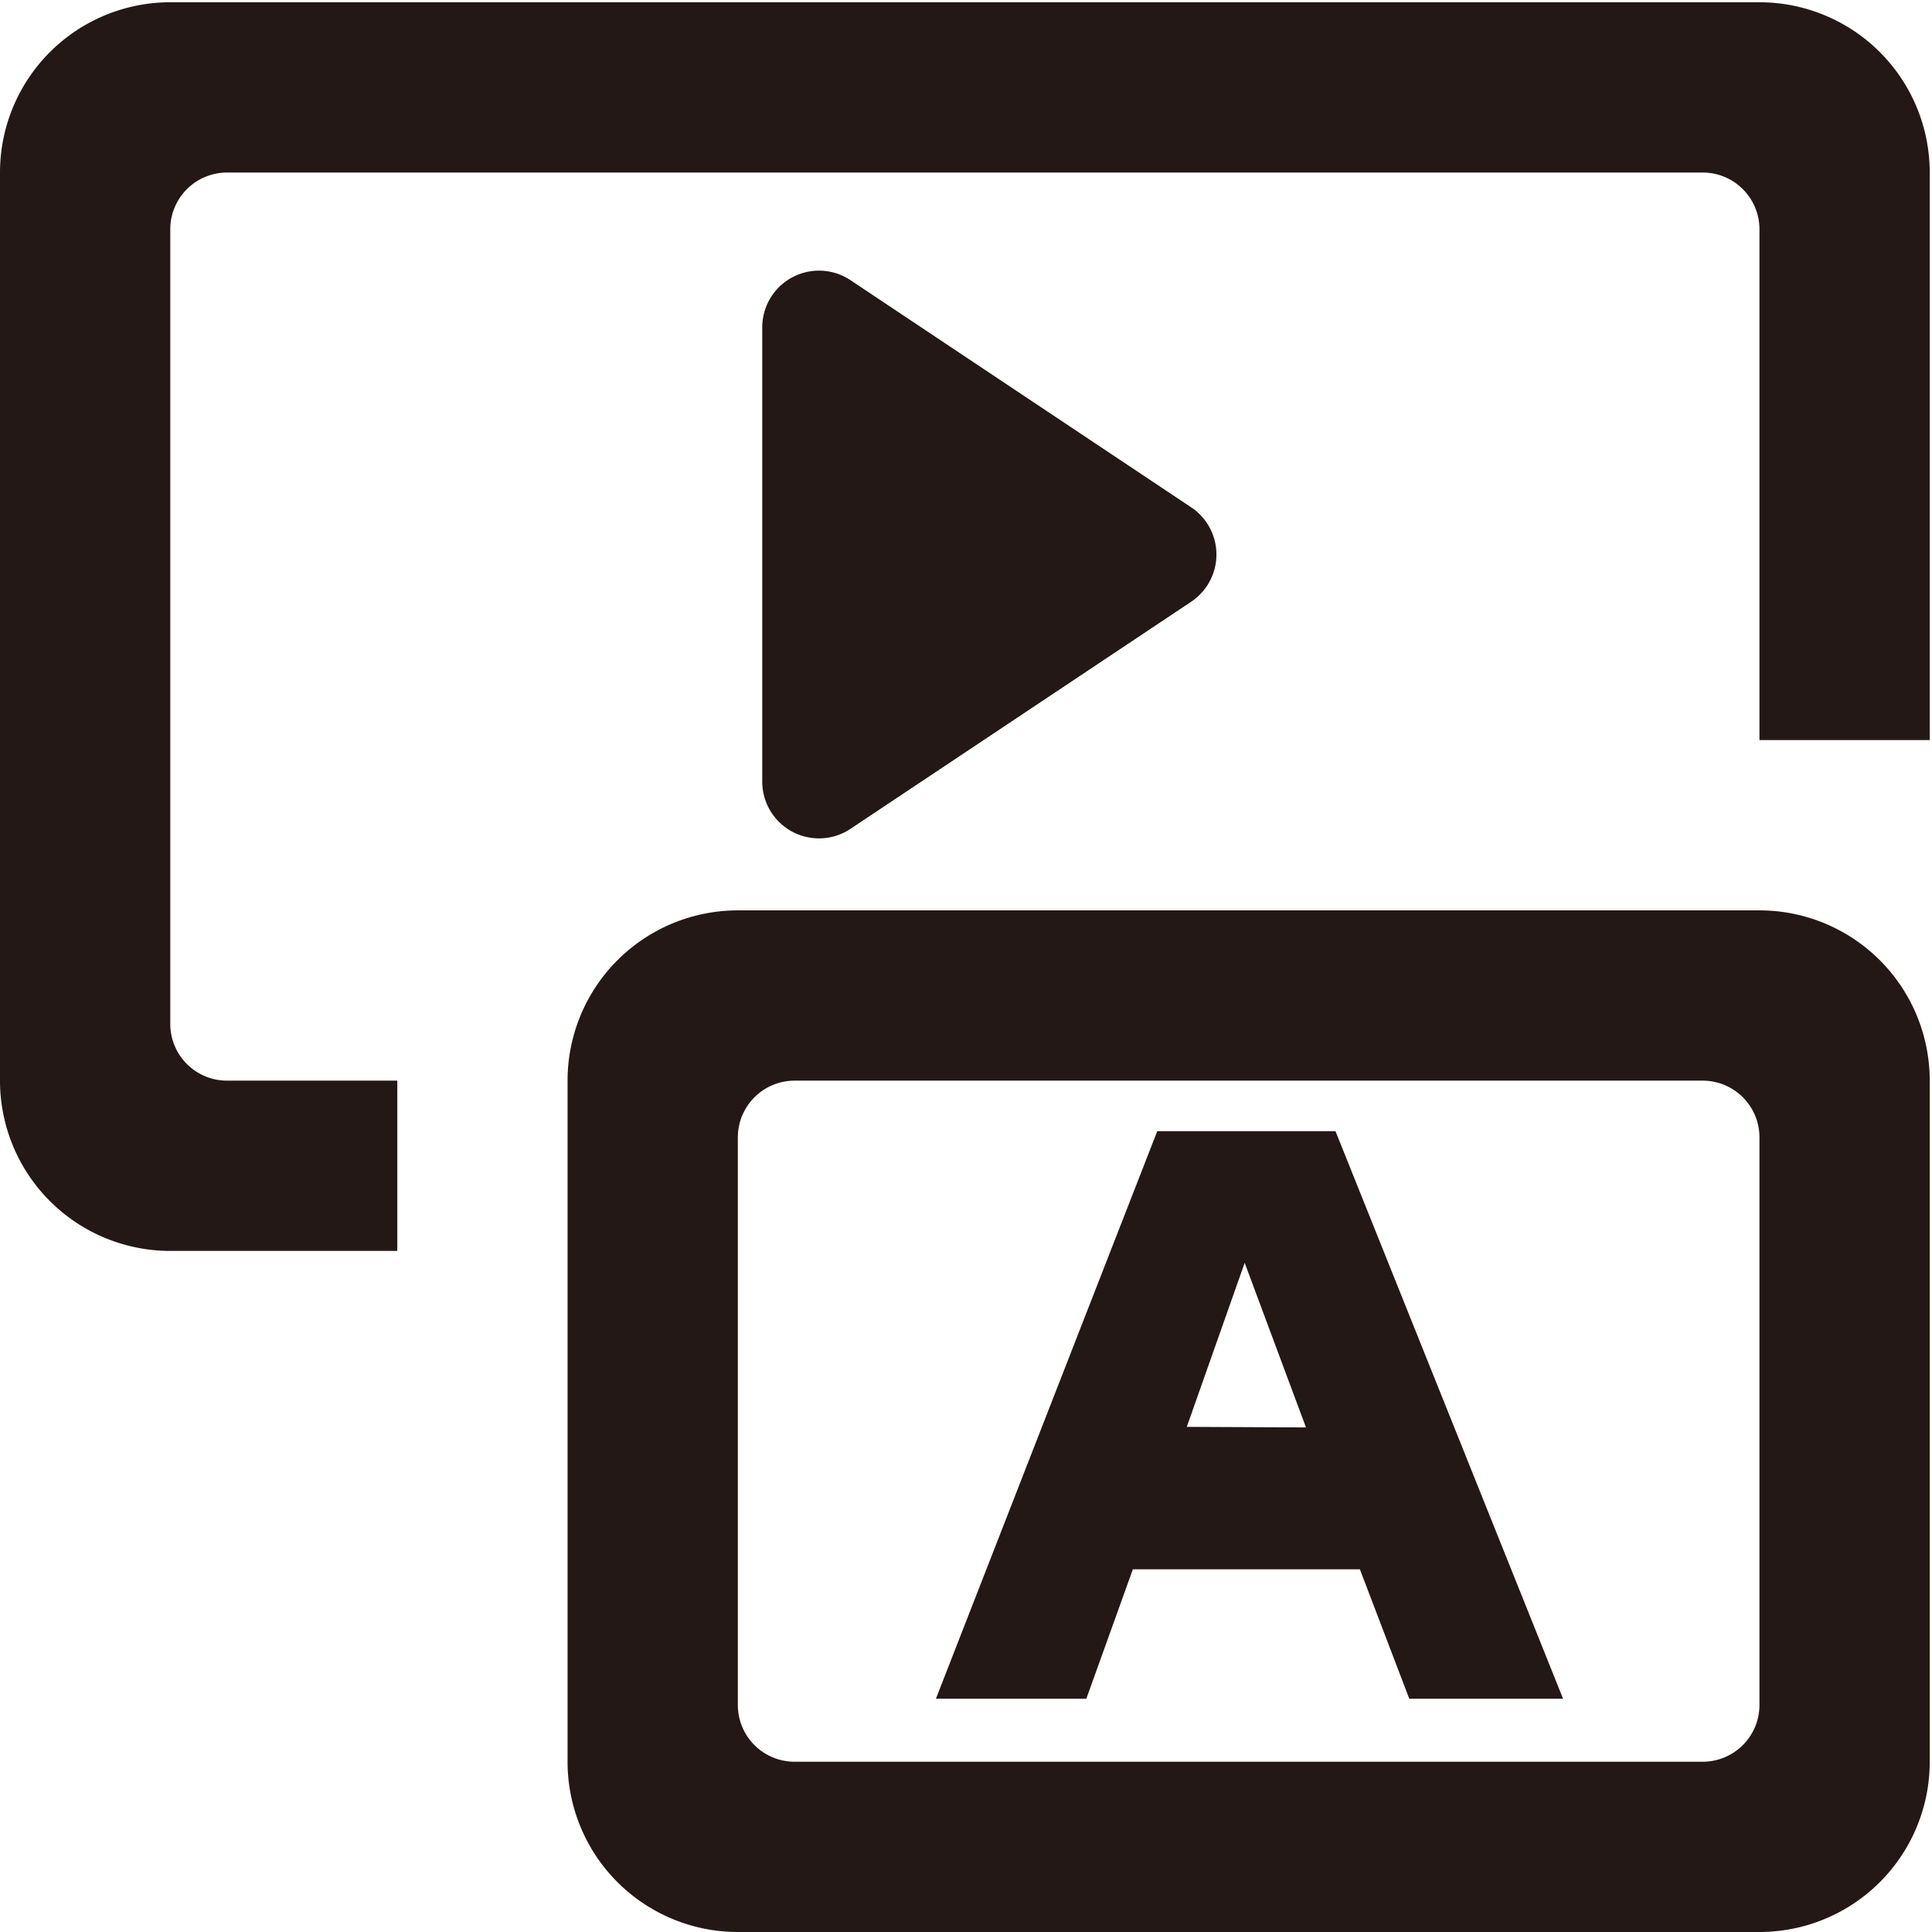
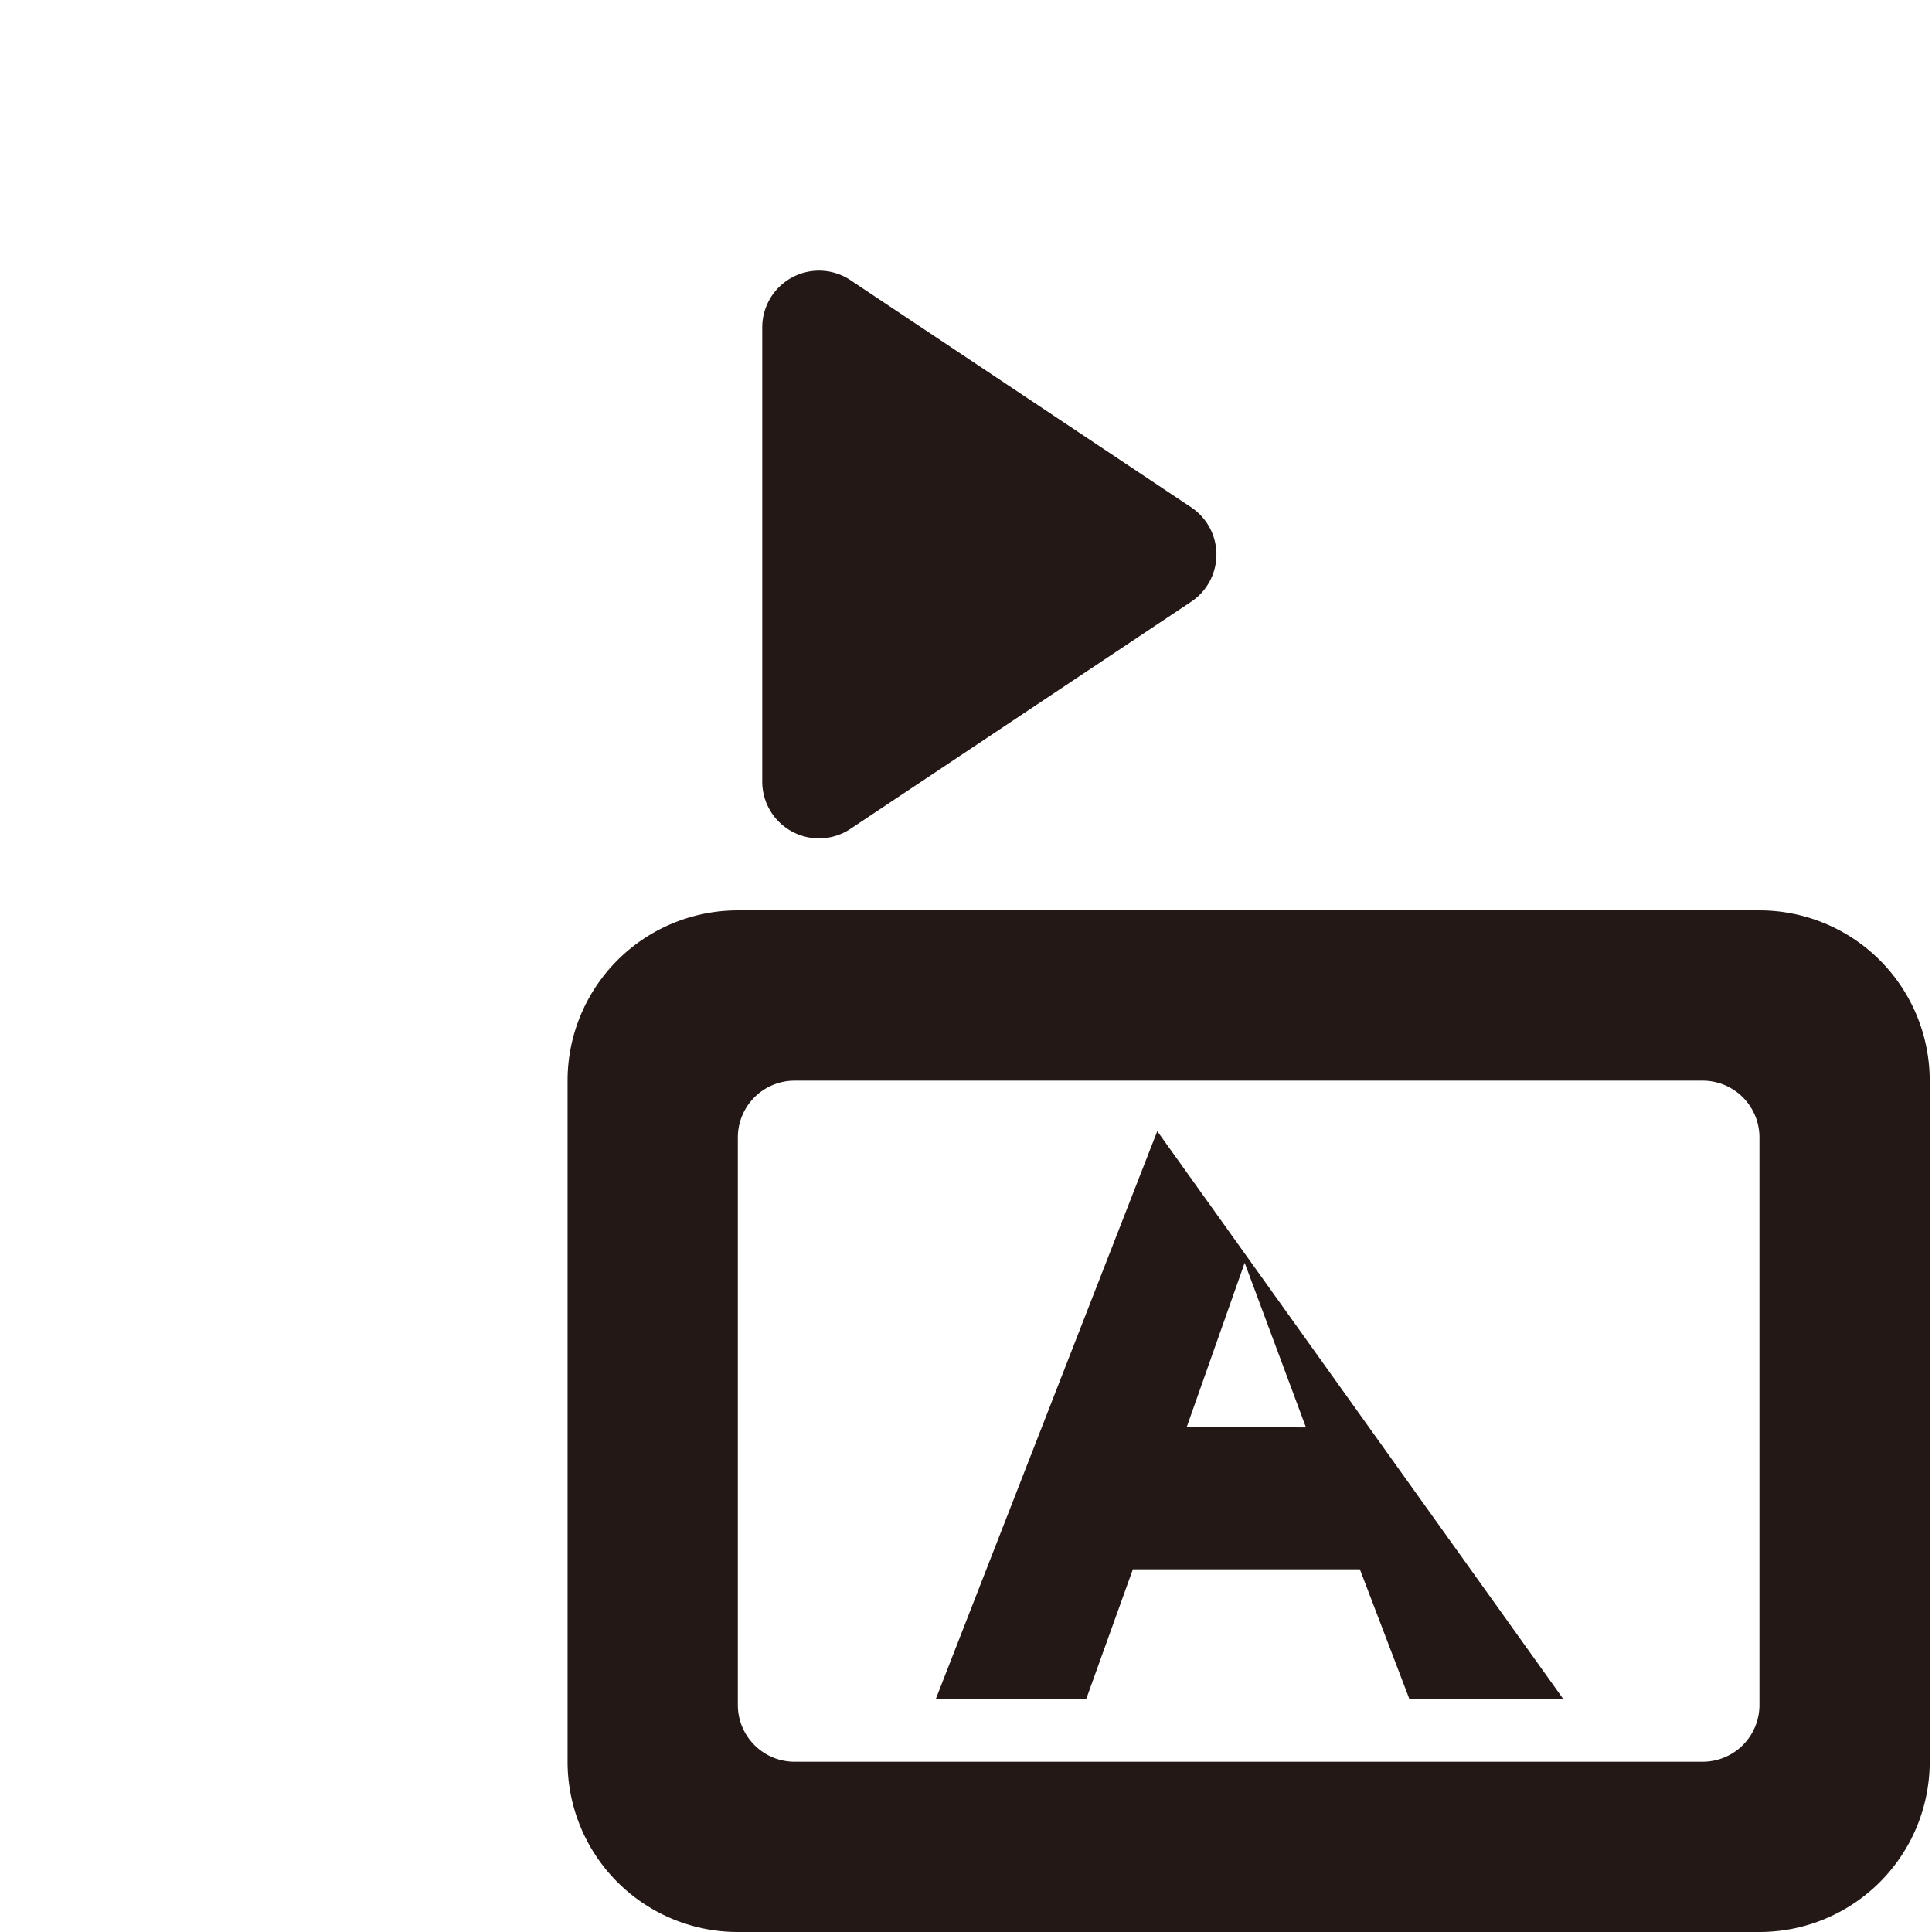
<svg xmlns="http://www.w3.org/2000/svg" t="1666889681958" class="icon" viewBox="0 0 1024 1024" version="1.1" p-id="11081" width="200" height="200">
-   <path d="M828.465 900.362h-81.523l-26.172-68.588h-120.329l-24.667 68.588h-79.718l117.321-300.823h94.458z m-136.273-143.793l-32.489-87.239-30.684 86.938z" fill="#231815" p-id="11082" />
+   <path d="M828.465 900.362h-81.523l-26.172-68.588h-120.329l-24.667 68.588h-79.718l117.321-300.823z m-136.273-143.793l-32.489-87.239-30.684 86.938z" fill="#231815" p-id="11082" />
  <path d="M300.823 572.766v360.987a90.247 90.247 0 0 0 90.247 90.247h541.481a90.247 90.247 0 0 0 90.247-90.247v-360.987a90.247 90.247 0 0 0-90.247-90.247H391.069a90.247 90.247 0 0 0-90.247 90.247z m601.645 360.987H421.152a30.082 30.082 0 0 1-30.082-30.082v-300.823a30.082 30.082 0 0 1 30.082-30.082h481.316a30.082 30.082 0 0 1 30.082 30.082v300.823a30.082 30.082 0 0 1-30.082 30.082zM631.427 318.872l-180.494 120.329a30.082 30.082 0 0 1-46.928-24.968v-240.658a30.082 30.082 0 0 1 46.928-24.968l180.494 120.329a30.082 30.082 0 0 1 0 49.937z" fill="#231815" p-id="11083" />
-   <path d="M120.329 572.766a30.082 30.082 0 0 1-30.082-30.082v-421.152a30.082 30.082 0 0 1 30.082-30.082h782.139a30.082 30.082 0 0 1 30.082 30.082v270.74h90.247v-300.823a90.247 90.247 0 0 0-90.247-90.247H90.247a90.247 90.247 0 0 0-90.247 90.247v481.316a90.247 90.247 0 0 0 90.247 90.247h120.329v-90.247z" fill="#231815" p-id="11084" />
</svg>